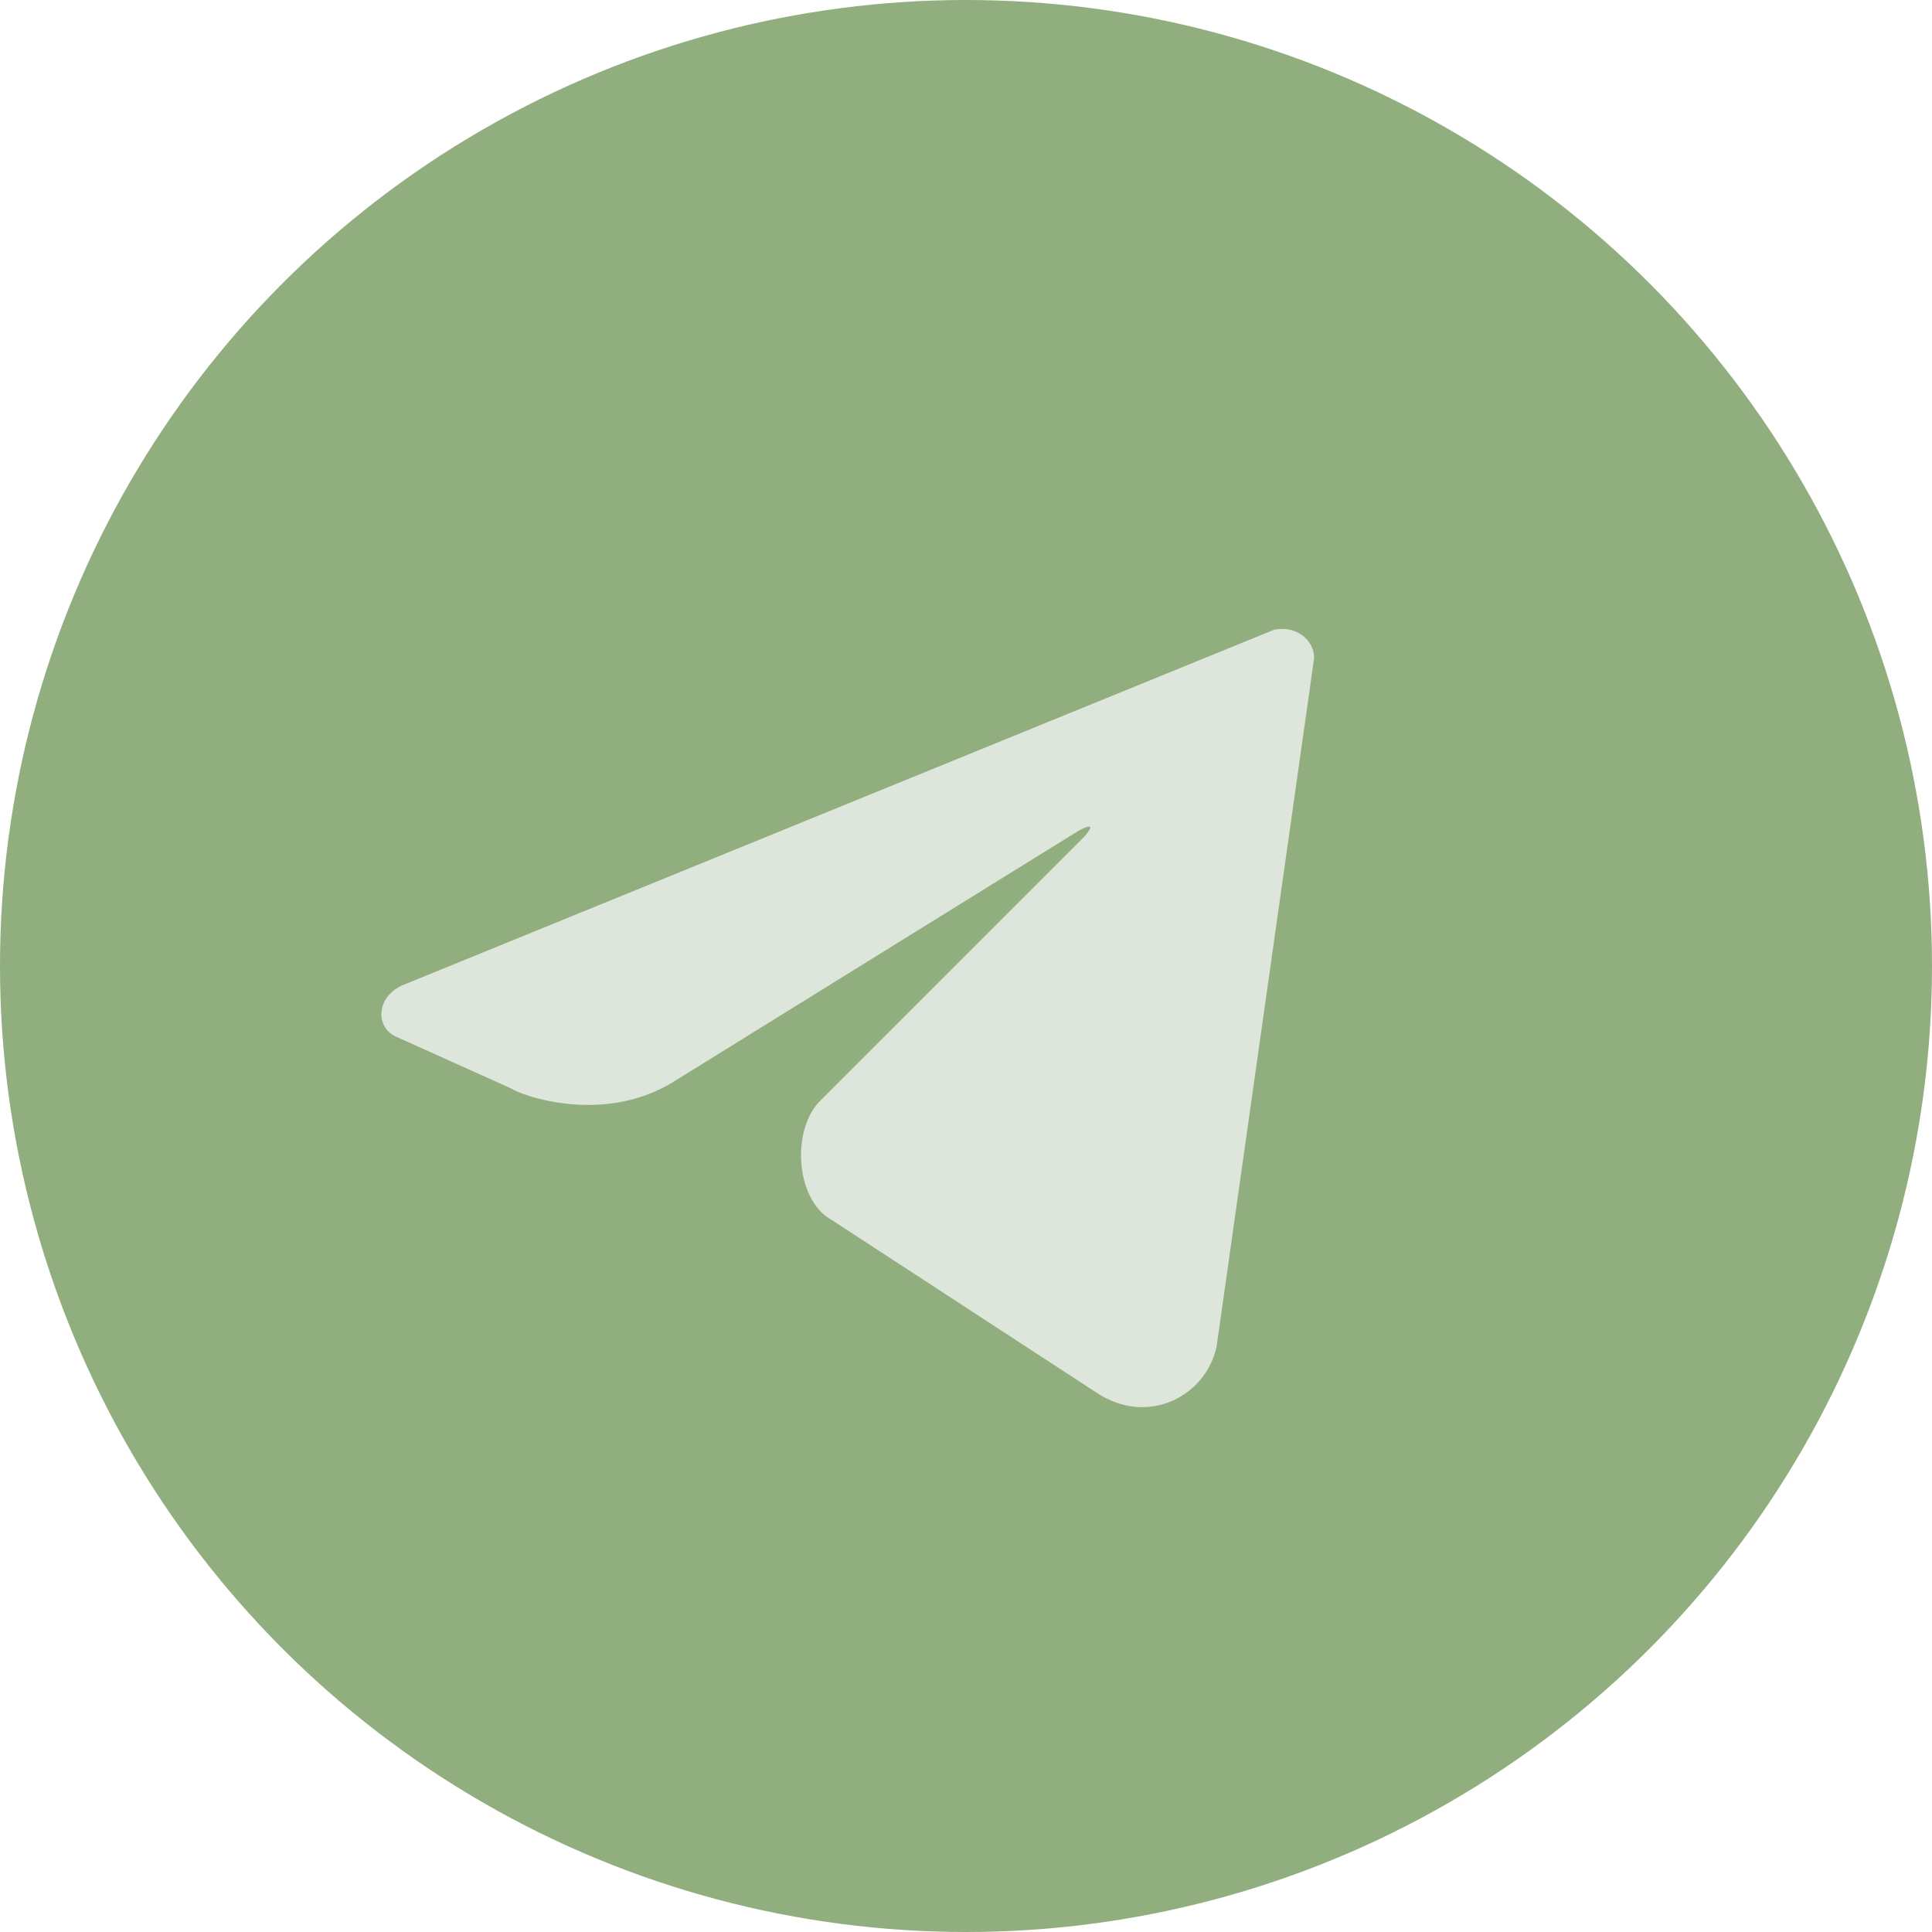
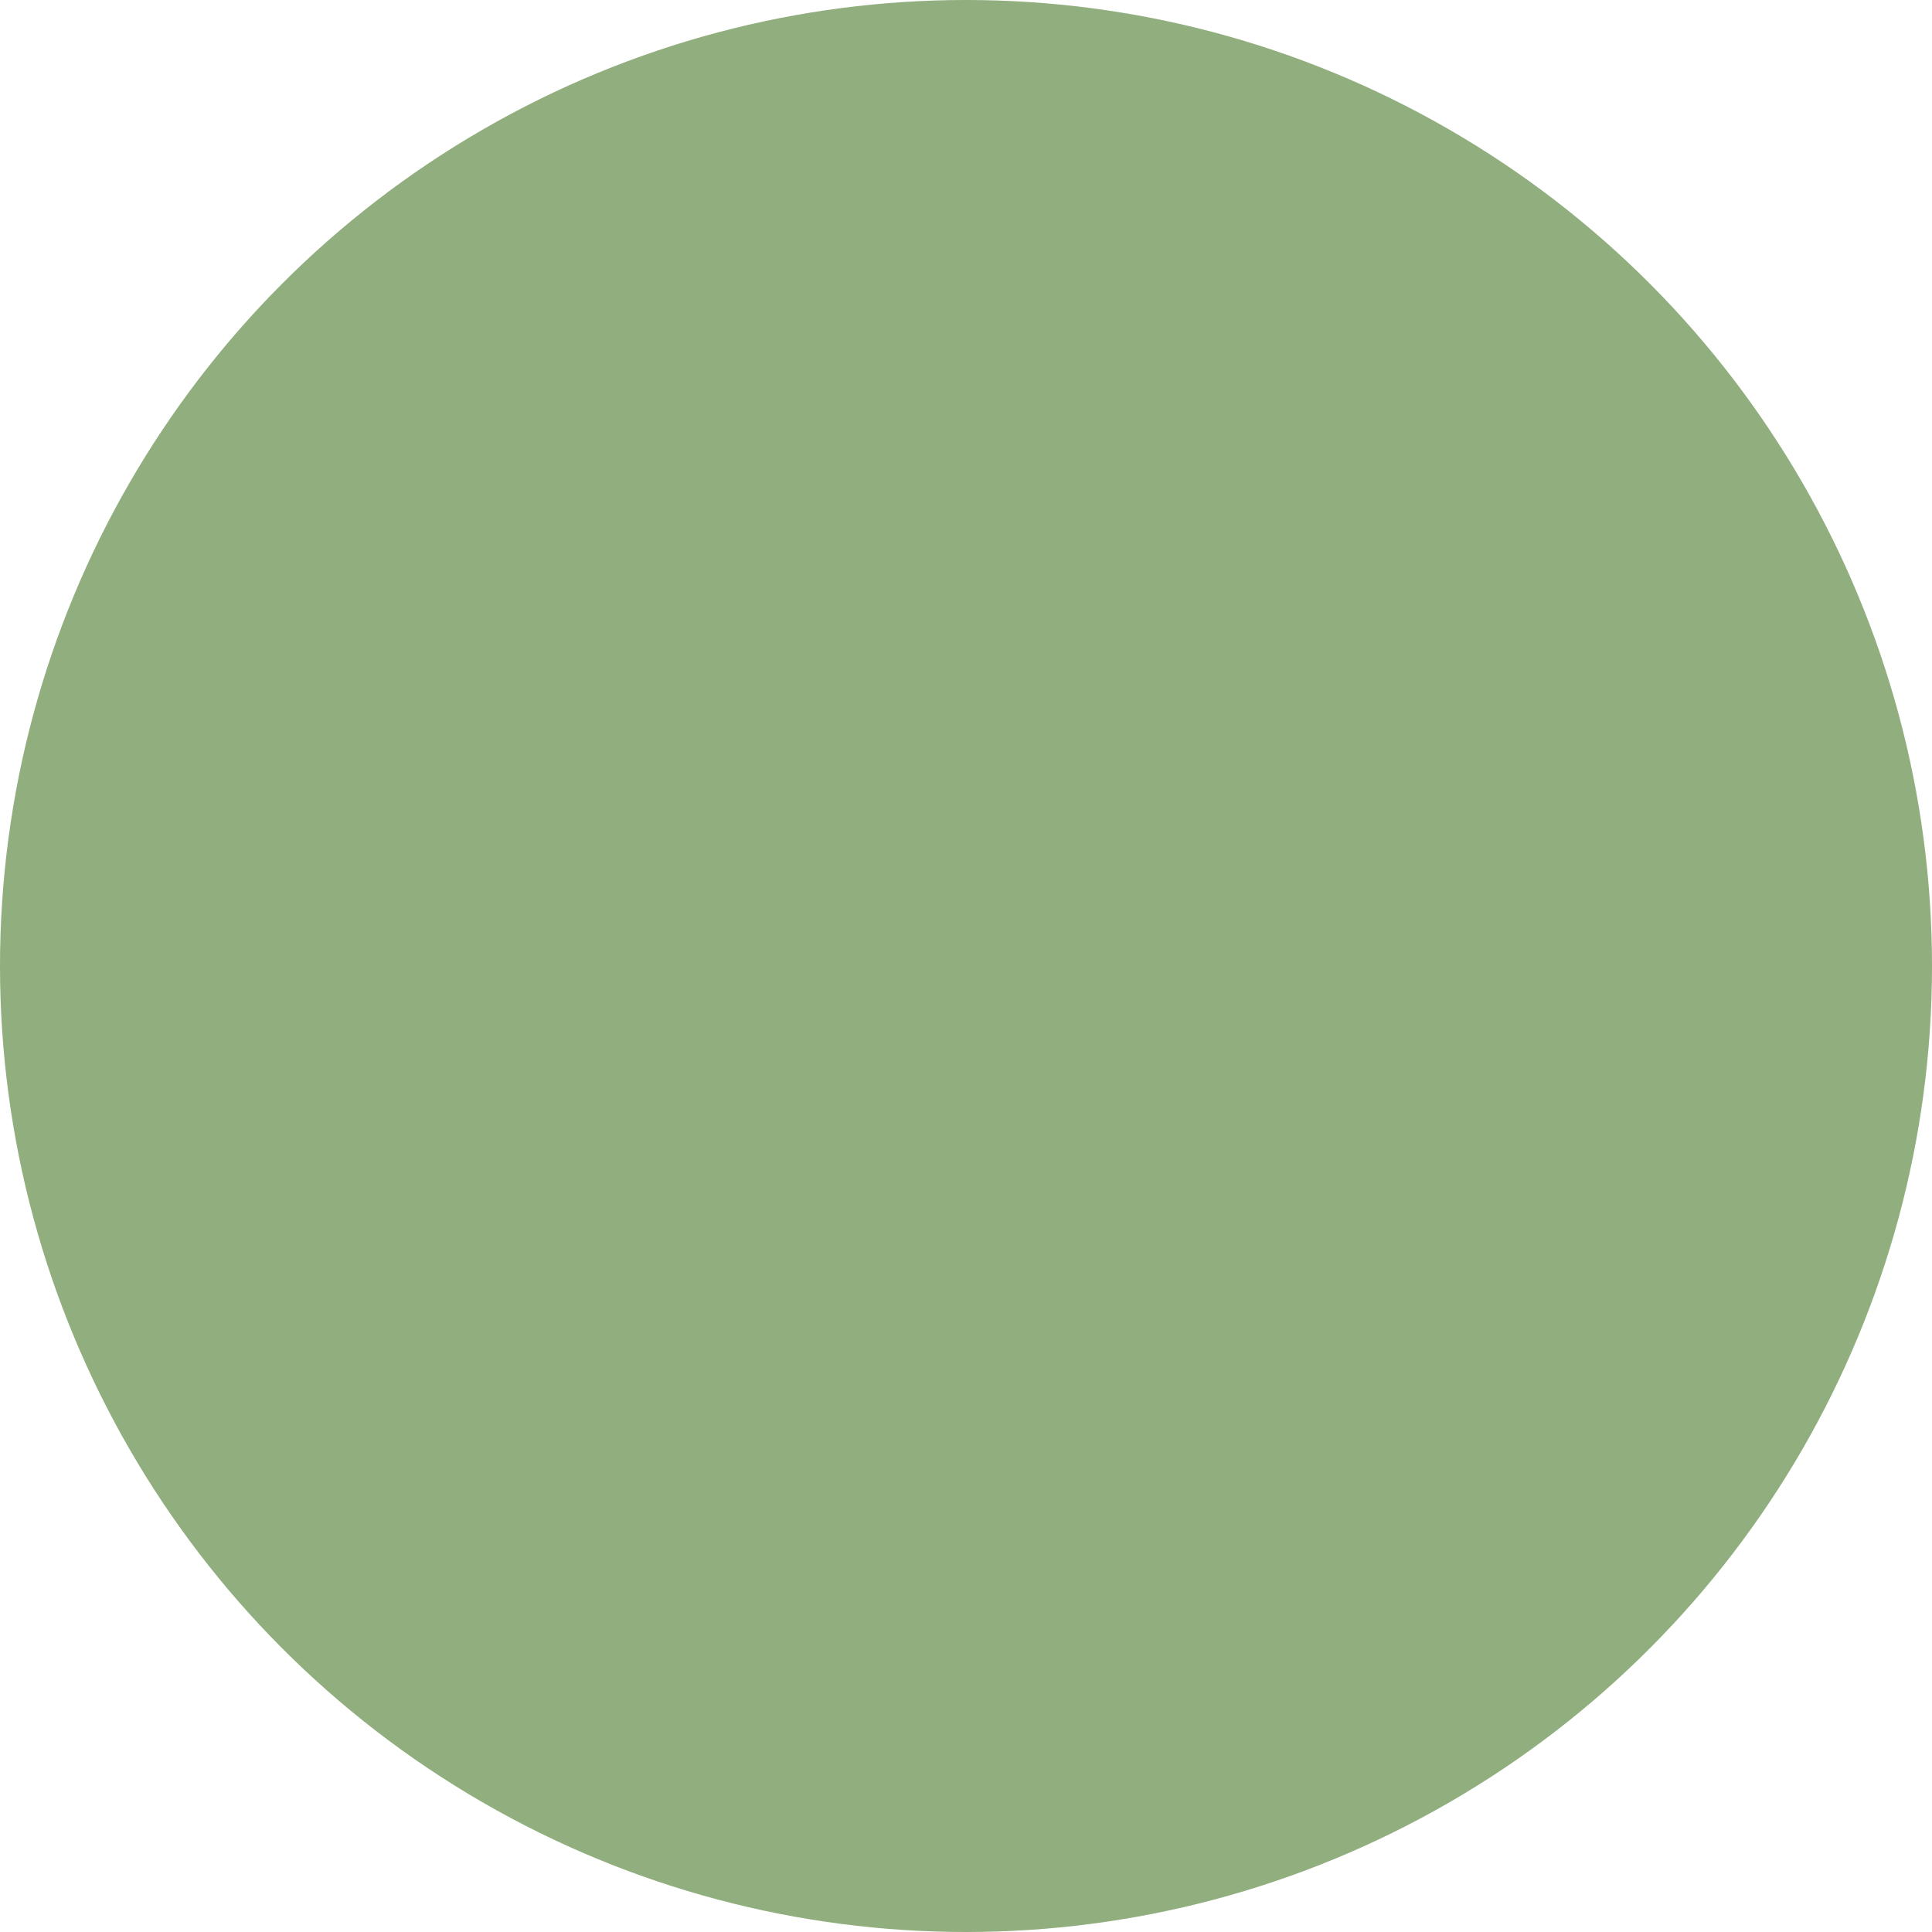
<svg xmlns="http://www.w3.org/2000/svg" width="100%" height="100%" viewBox="0 0 250 250" version="1.1" xml:space="preserve" style="fill-rule:evenodd;clip-rule:evenodd;stroke-linejoin:round;stroke-miterlimit:2;">
  <g id="Layer1">
    <g transform="matrix(1,0,0,1,0,-1)">
      <circle cx="125" cy="126" r="125" style="fill:rgb(145,174,126);" />
    </g>
    <g id="noncentered" transform="matrix(0.742,0,0,0.742,28.319,34.007)">
-       <path d="M174,189L191,69C191.147,66.028 188.034,63.123 184,64L32,126C27.325,128.116 27.292,133.431 31,135L51,144C52.624,145.17 66.777,150.343 79,143L150,99C151.929,98.001 152.762,97.917 151,100L105,146C99.718,151.09 100.51,163.572 107,167L153,197C162.08,203.058 172.174,197.575 174,189Z" style="fill:rgb(222,229,219);" />
-     </g>
+       </g>
  </g>
</svg>